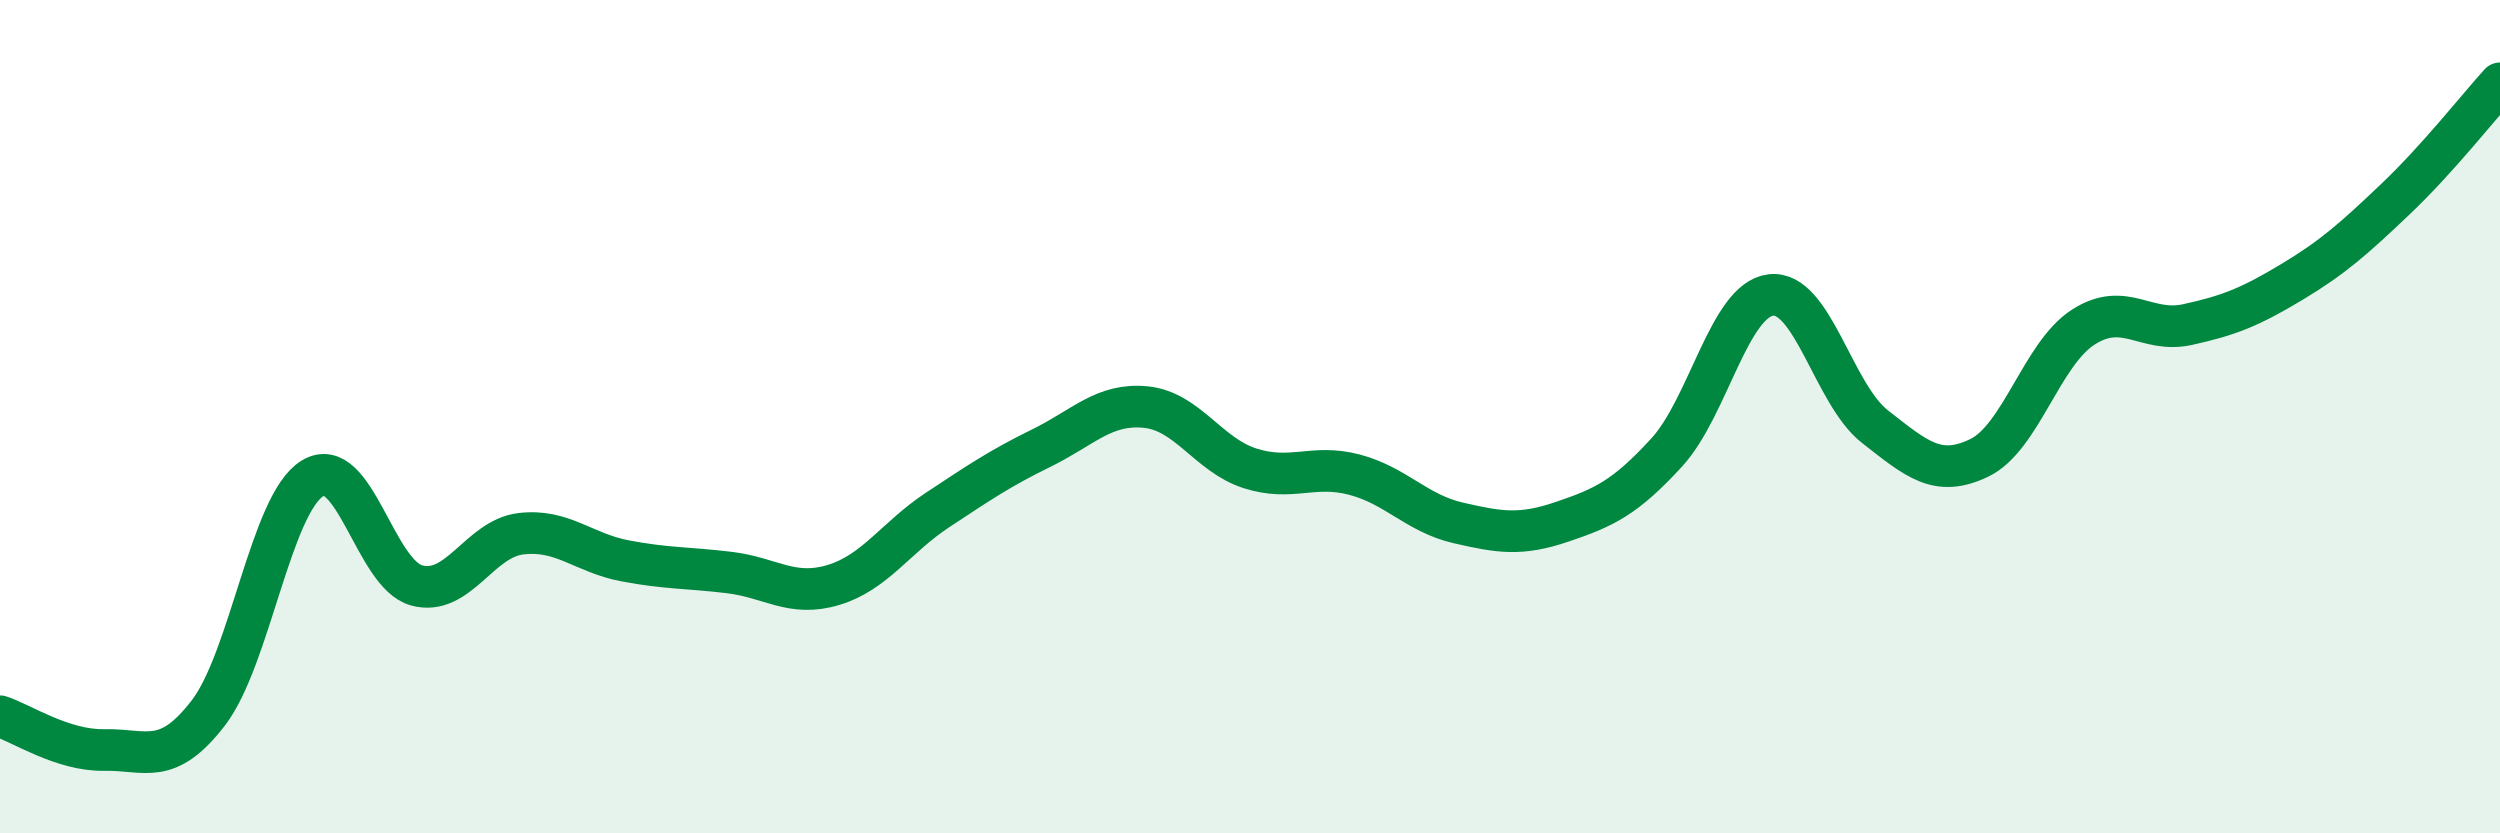
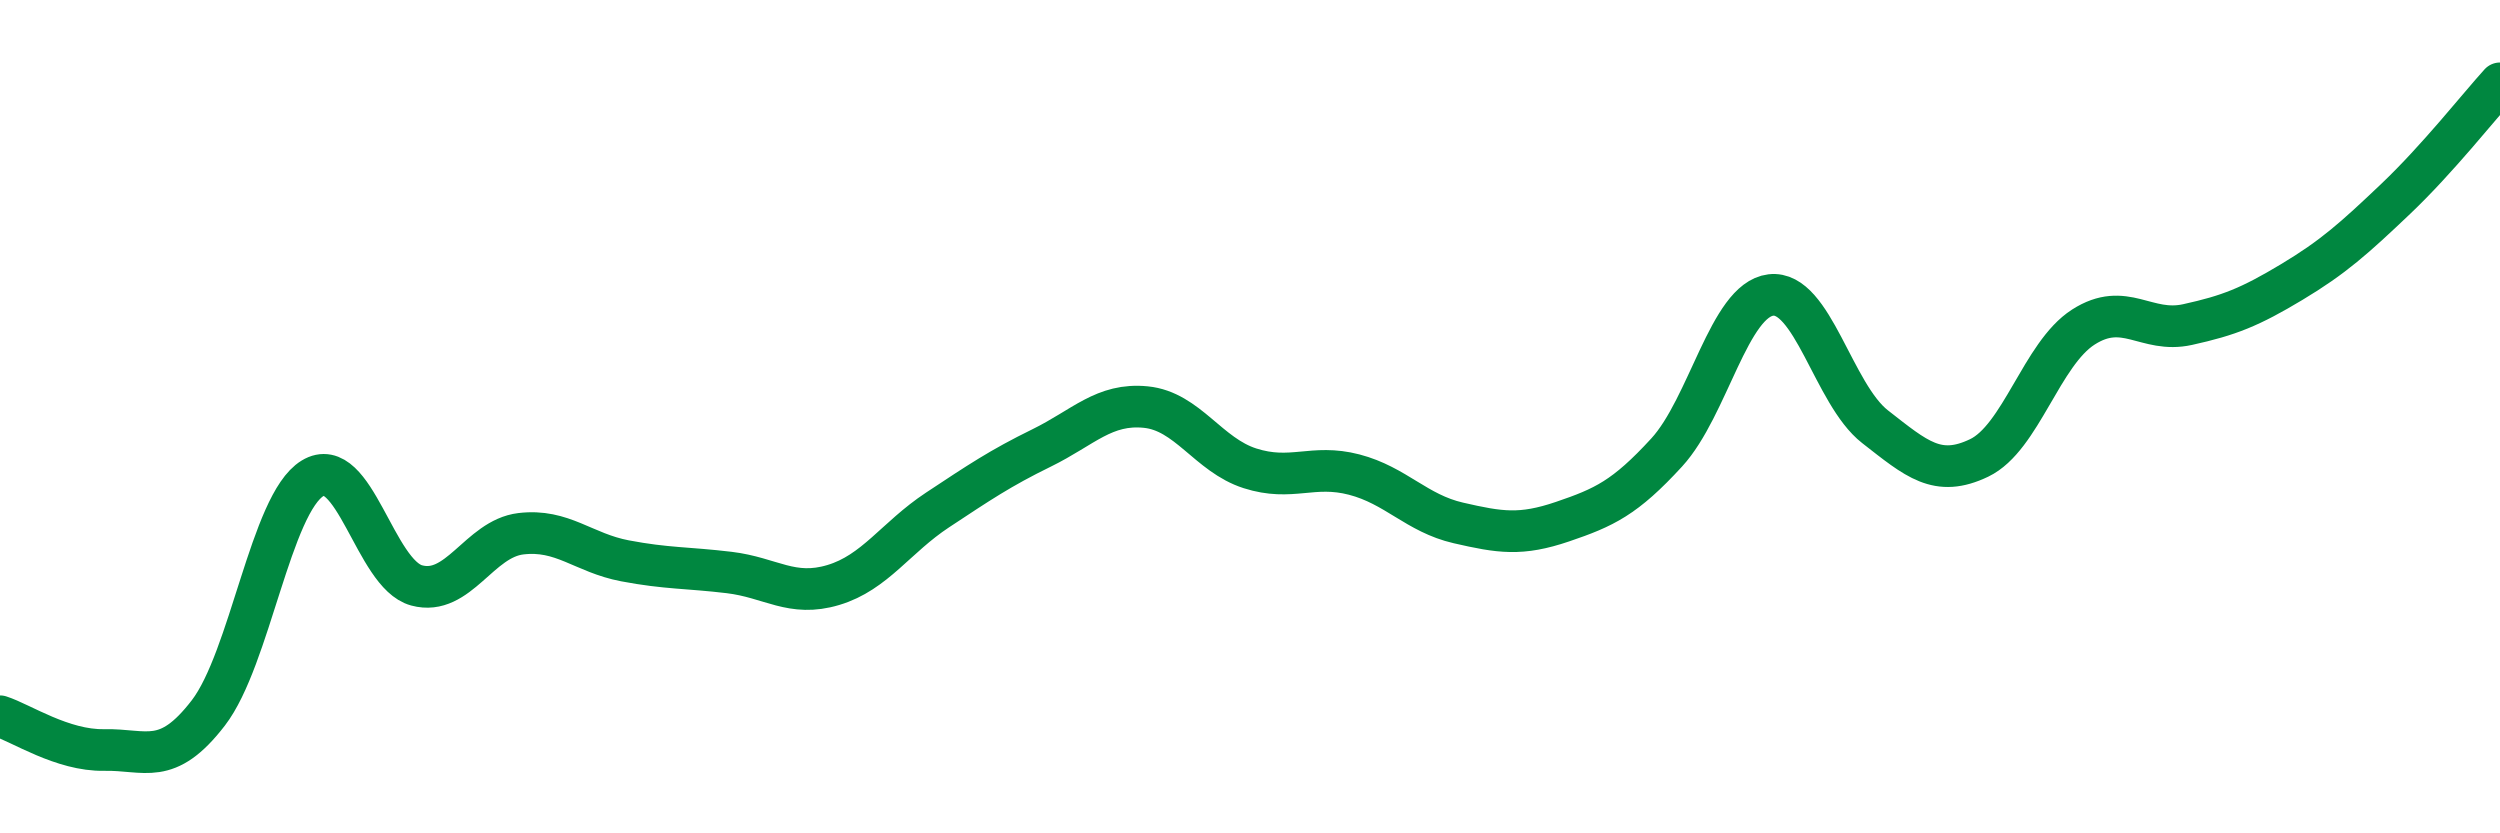
<svg xmlns="http://www.w3.org/2000/svg" width="60" height="20" viewBox="0 0 60 20">
-   <path d="M 0,17.19 C 0.5,17.35 1.5,18.02 2.5,18 C 3.5,17.98 4,18.41 5,17.11 C 6,15.81 6.5,12.09 7.5,11.48 C 8.5,10.87 9,13.78 10,14.05 C 11,14.32 11.5,12.93 12.5,12.81 C 13.5,12.69 14,13.27 15,13.46 C 16,13.65 16.5,13.62 17.5,13.74 C 18.5,13.86 19,14.34 20,14.04 C 21,13.74 21.5,12.9 22.5,12.24 C 23.5,11.58 24,11.24 25,10.75 C 26,10.26 26.5,9.67 27.5,9.77 C 28.5,9.87 29,10.92 30,11.24 C 31,11.56 31.5,11.13 32.5,11.39 C 33.5,11.65 34,12.32 35,12.55 C 36,12.78 36.5,12.86 37.5,12.52 C 38.5,12.18 39,11.95 40,10.86 C 41,9.77 41.5,7.2 42.5,7.08 C 43.5,6.96 44,9.46 45,10.24 C 46,11.02 46.5,11.47 47.5,10.99 C 48.5,10.51 49,8.49 50,7.85 C 51,7.21 51.5,8.01 52.5,7.79 C 53.5,7.57 54,7.37 55,6.77 C 56,6.17 56.5,5.72 57.5,4.77 C 58.5,3.82 59.5,2.55 60,2L60 20L0 20Z" fill="#008740" opacity="0.1" stroke-linecap="round" stroke-linejoin="round" />
  <path d="M 0,17.19 C 0.5,17.35 1.5,18.02 2.5,18 C 3.5,17.98 4,18.41 5,17.11 C 6,15.81 6.5,12.09 7.5,11.48 C 8.5,10.87 9,13.78 10,14.05 C 11,14.32 11.5,12.93 12.5,12.81 C 13.5,12.69 14,13.27 15,13.46 C 16,13.65 16.5,13.62 17.5,13.74 C 18.5,13.86 19,14.34 20,14.04 C 21,13.74 21.5,12.9 22.5,12.24 C 23.5,11.58 24,11.24 25,10.75 C 26,10.26 26.5,9.67 27.5,9.77 C 28.5,9.87 29,10.92 30,11.24 C 31,11.56 31.5,11.13 32.5,11.39 C 33.5,11.65 34,12.32 35,12.55 C 36,12.78 36.5,12.86 37.5,12.52 C 38.5,12.18 39,11.95 40,10.86 C 41,9.77 41.5,7.2 42.5,7.08 C 43.5,6.96 44,9.46 45,10.24 C 46,11.02 46.5,11.47 47.5,10.99 C 48.5,10.51 49,8.49 50,7.85 C 51,7.21 51.5,8.01 52.5,7.79 C 53.5,7.57 54,7.37 55,6.77 C 56,6.17 56.5,5.72 57.5,4.77 C 58.5,3.82 59.5,2.55 60,2" stroke="#008740" stroke-width="1" fill="none" stroke-linecap="round" stroke-linejoin="round" />
</svg>